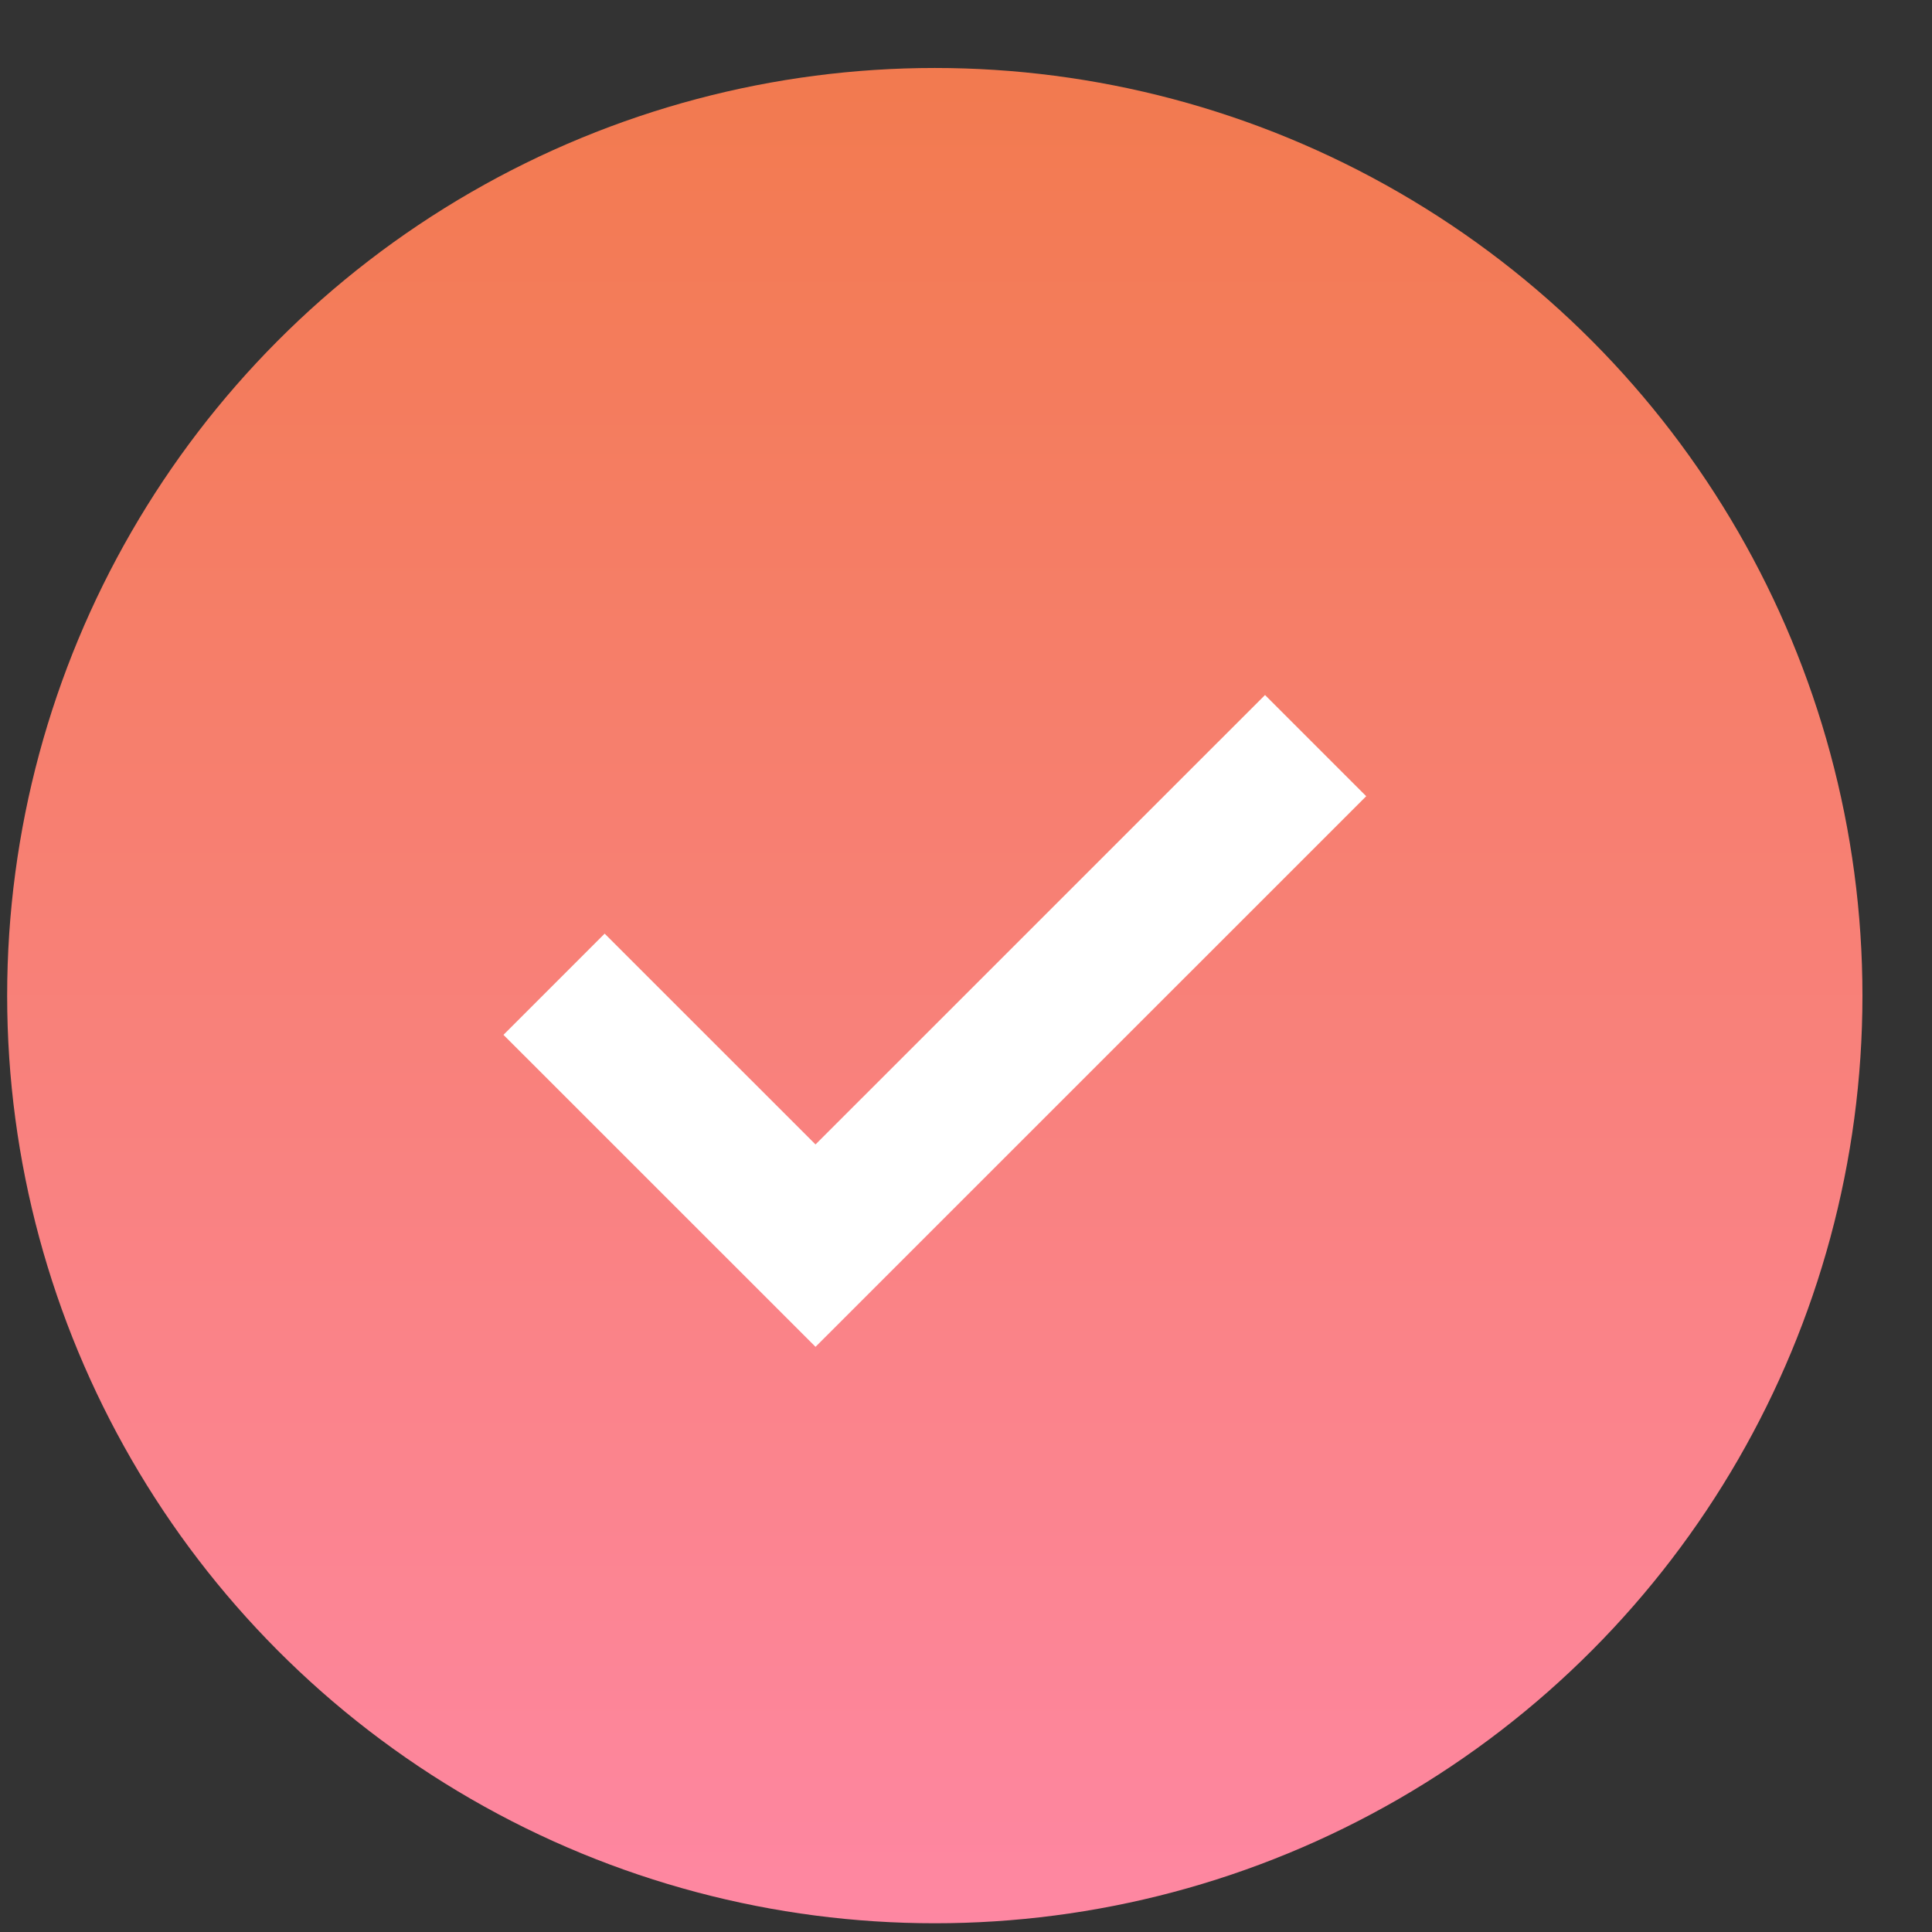
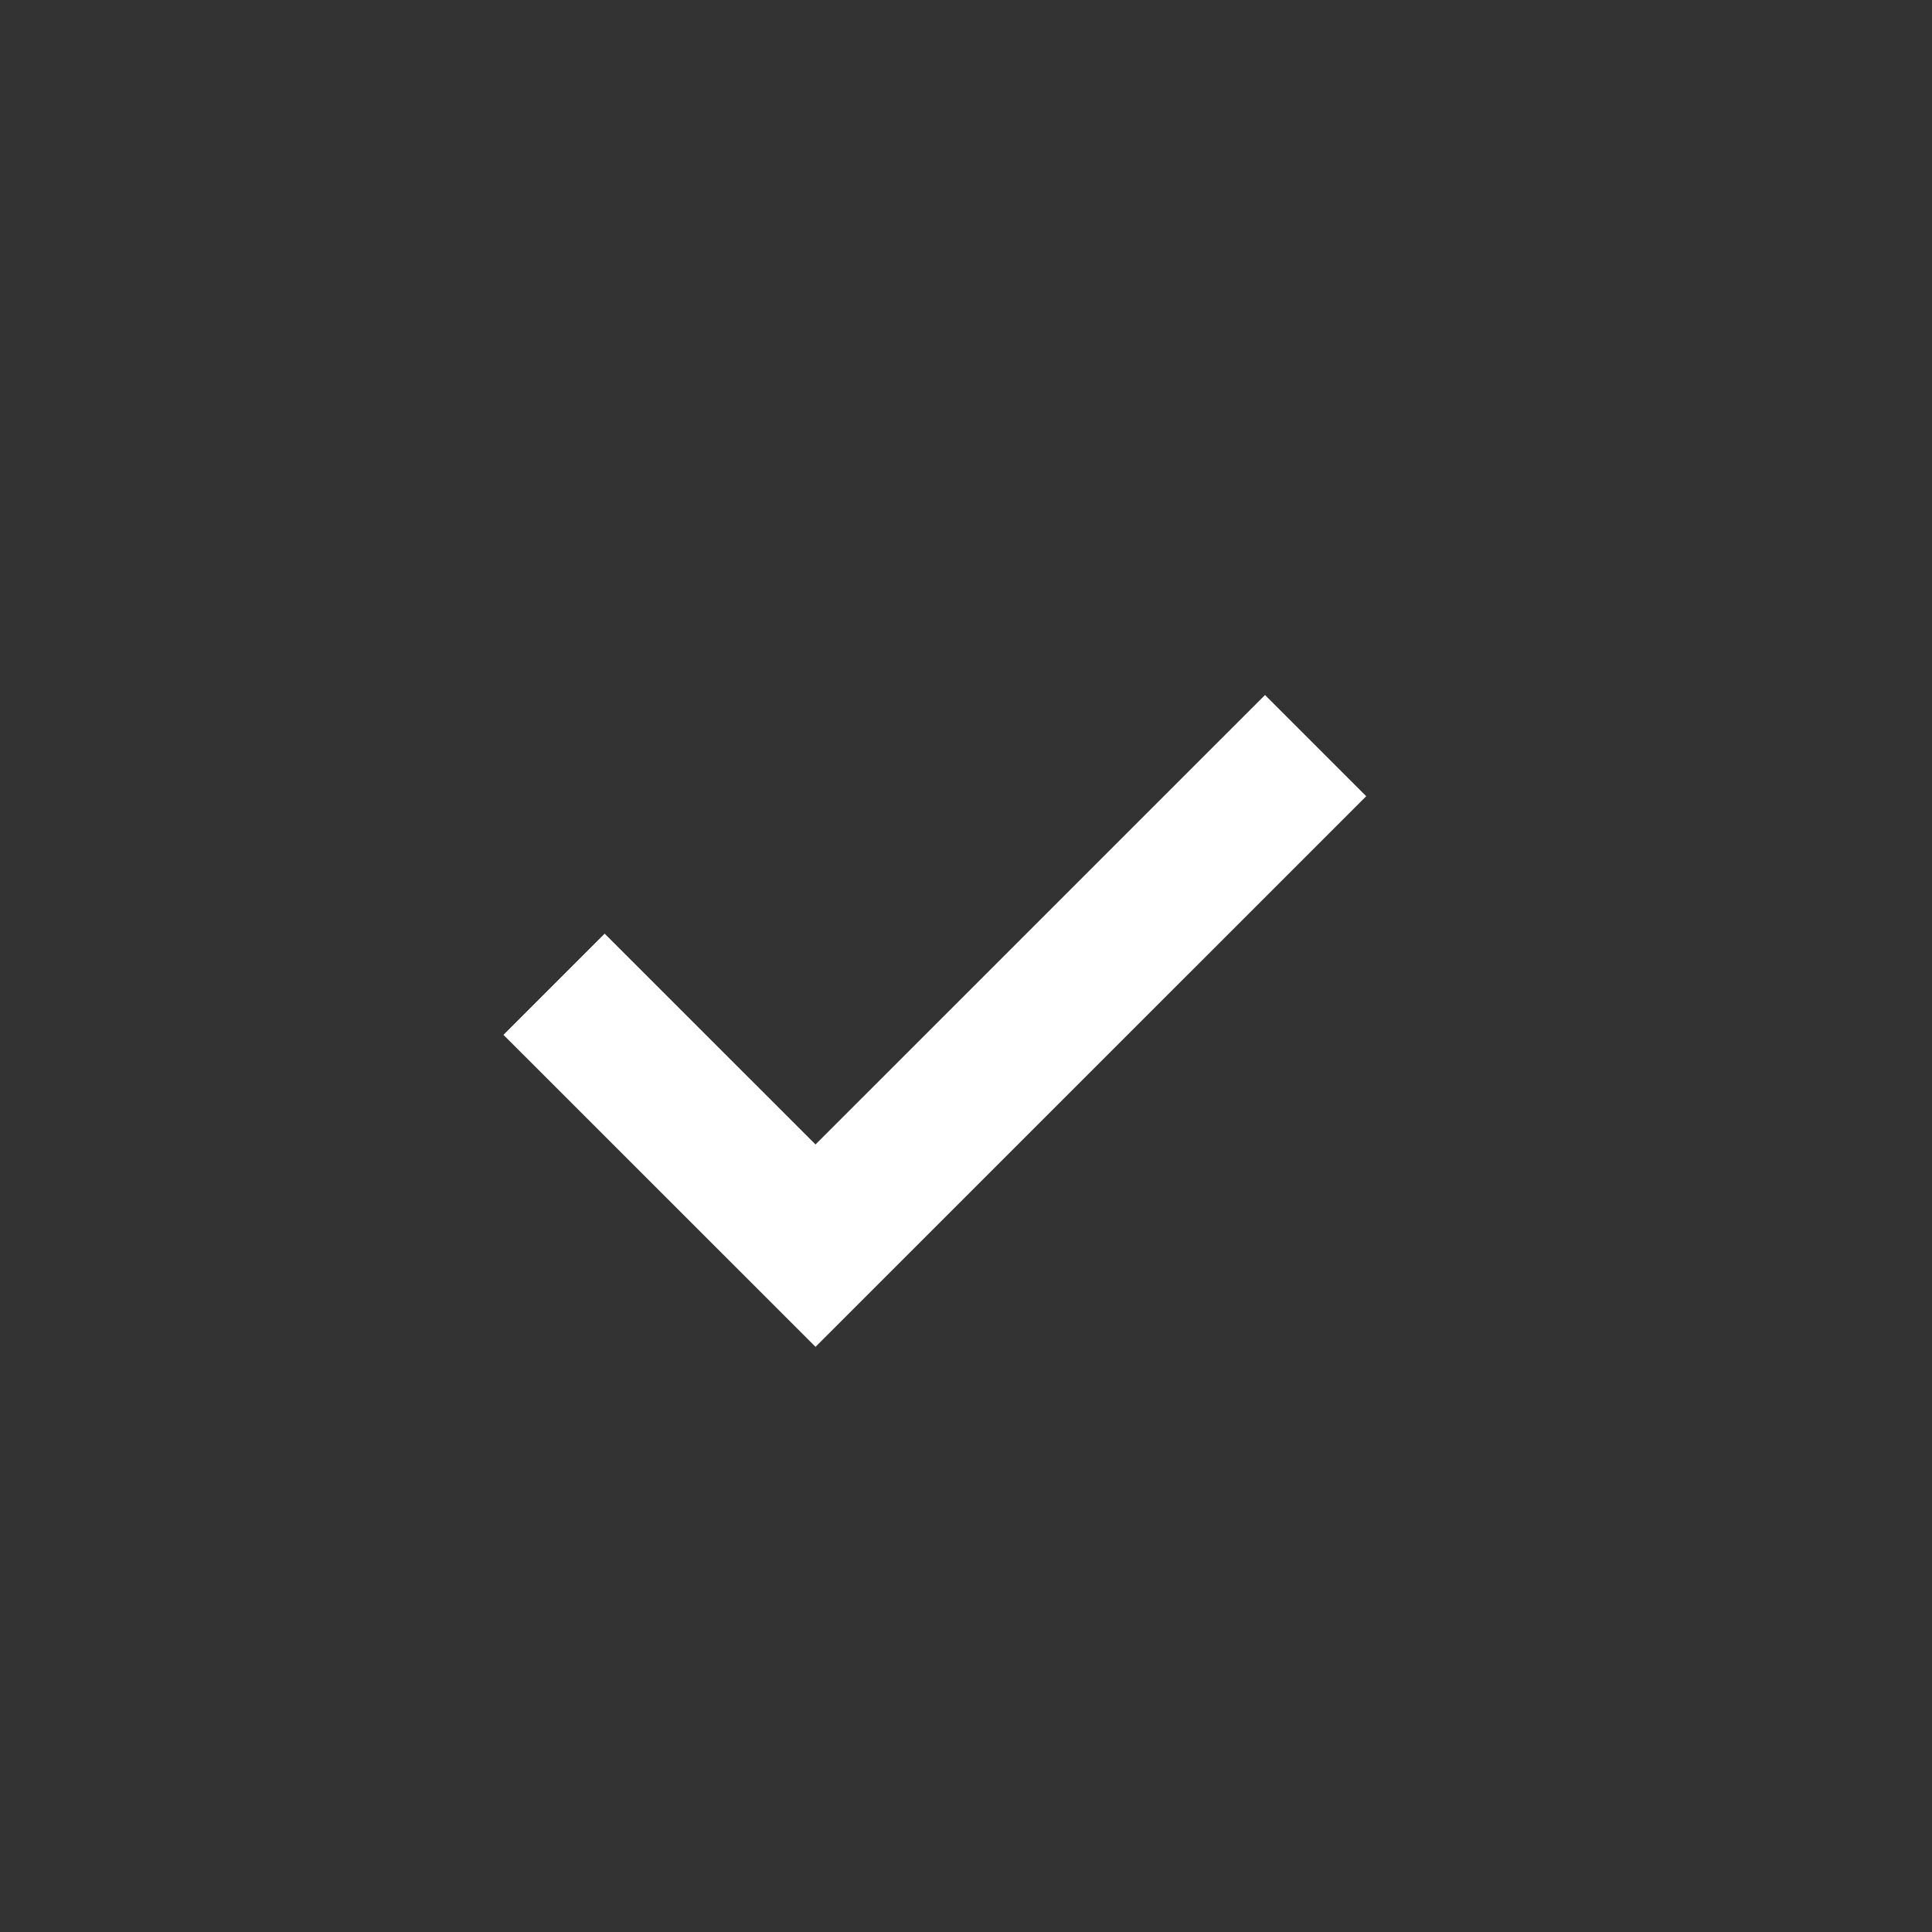
<svg xmlns="http://www.w3.org/2000/svg" width="27" height="27" viewBox="0 0 27 27" fill="none">
  <rect x="0" y="0" width="27" height="27" fill="#333333" stroke="none" />
-   <circle cx="13.064" cy="13.914" r="12.964" fill="url(#paint0_linear_3_1650)" />
  <path d="M7.743 13.755L11.397 17.408L18.386 10.42" stroke="white" stroke-width="2" />
  <defs>
    <linearGradient id="paint0_linear_3_1650" x1="13.064" y1="0.95" x2="13.064" y2="26.878" gradientUnits="userSpaceOnUse">
      <stop stop-color="#F27A4F" />
      <stop offset="1" stop-color="#FE87A2" />
    </linearGradient>
  </defs>
</svg>